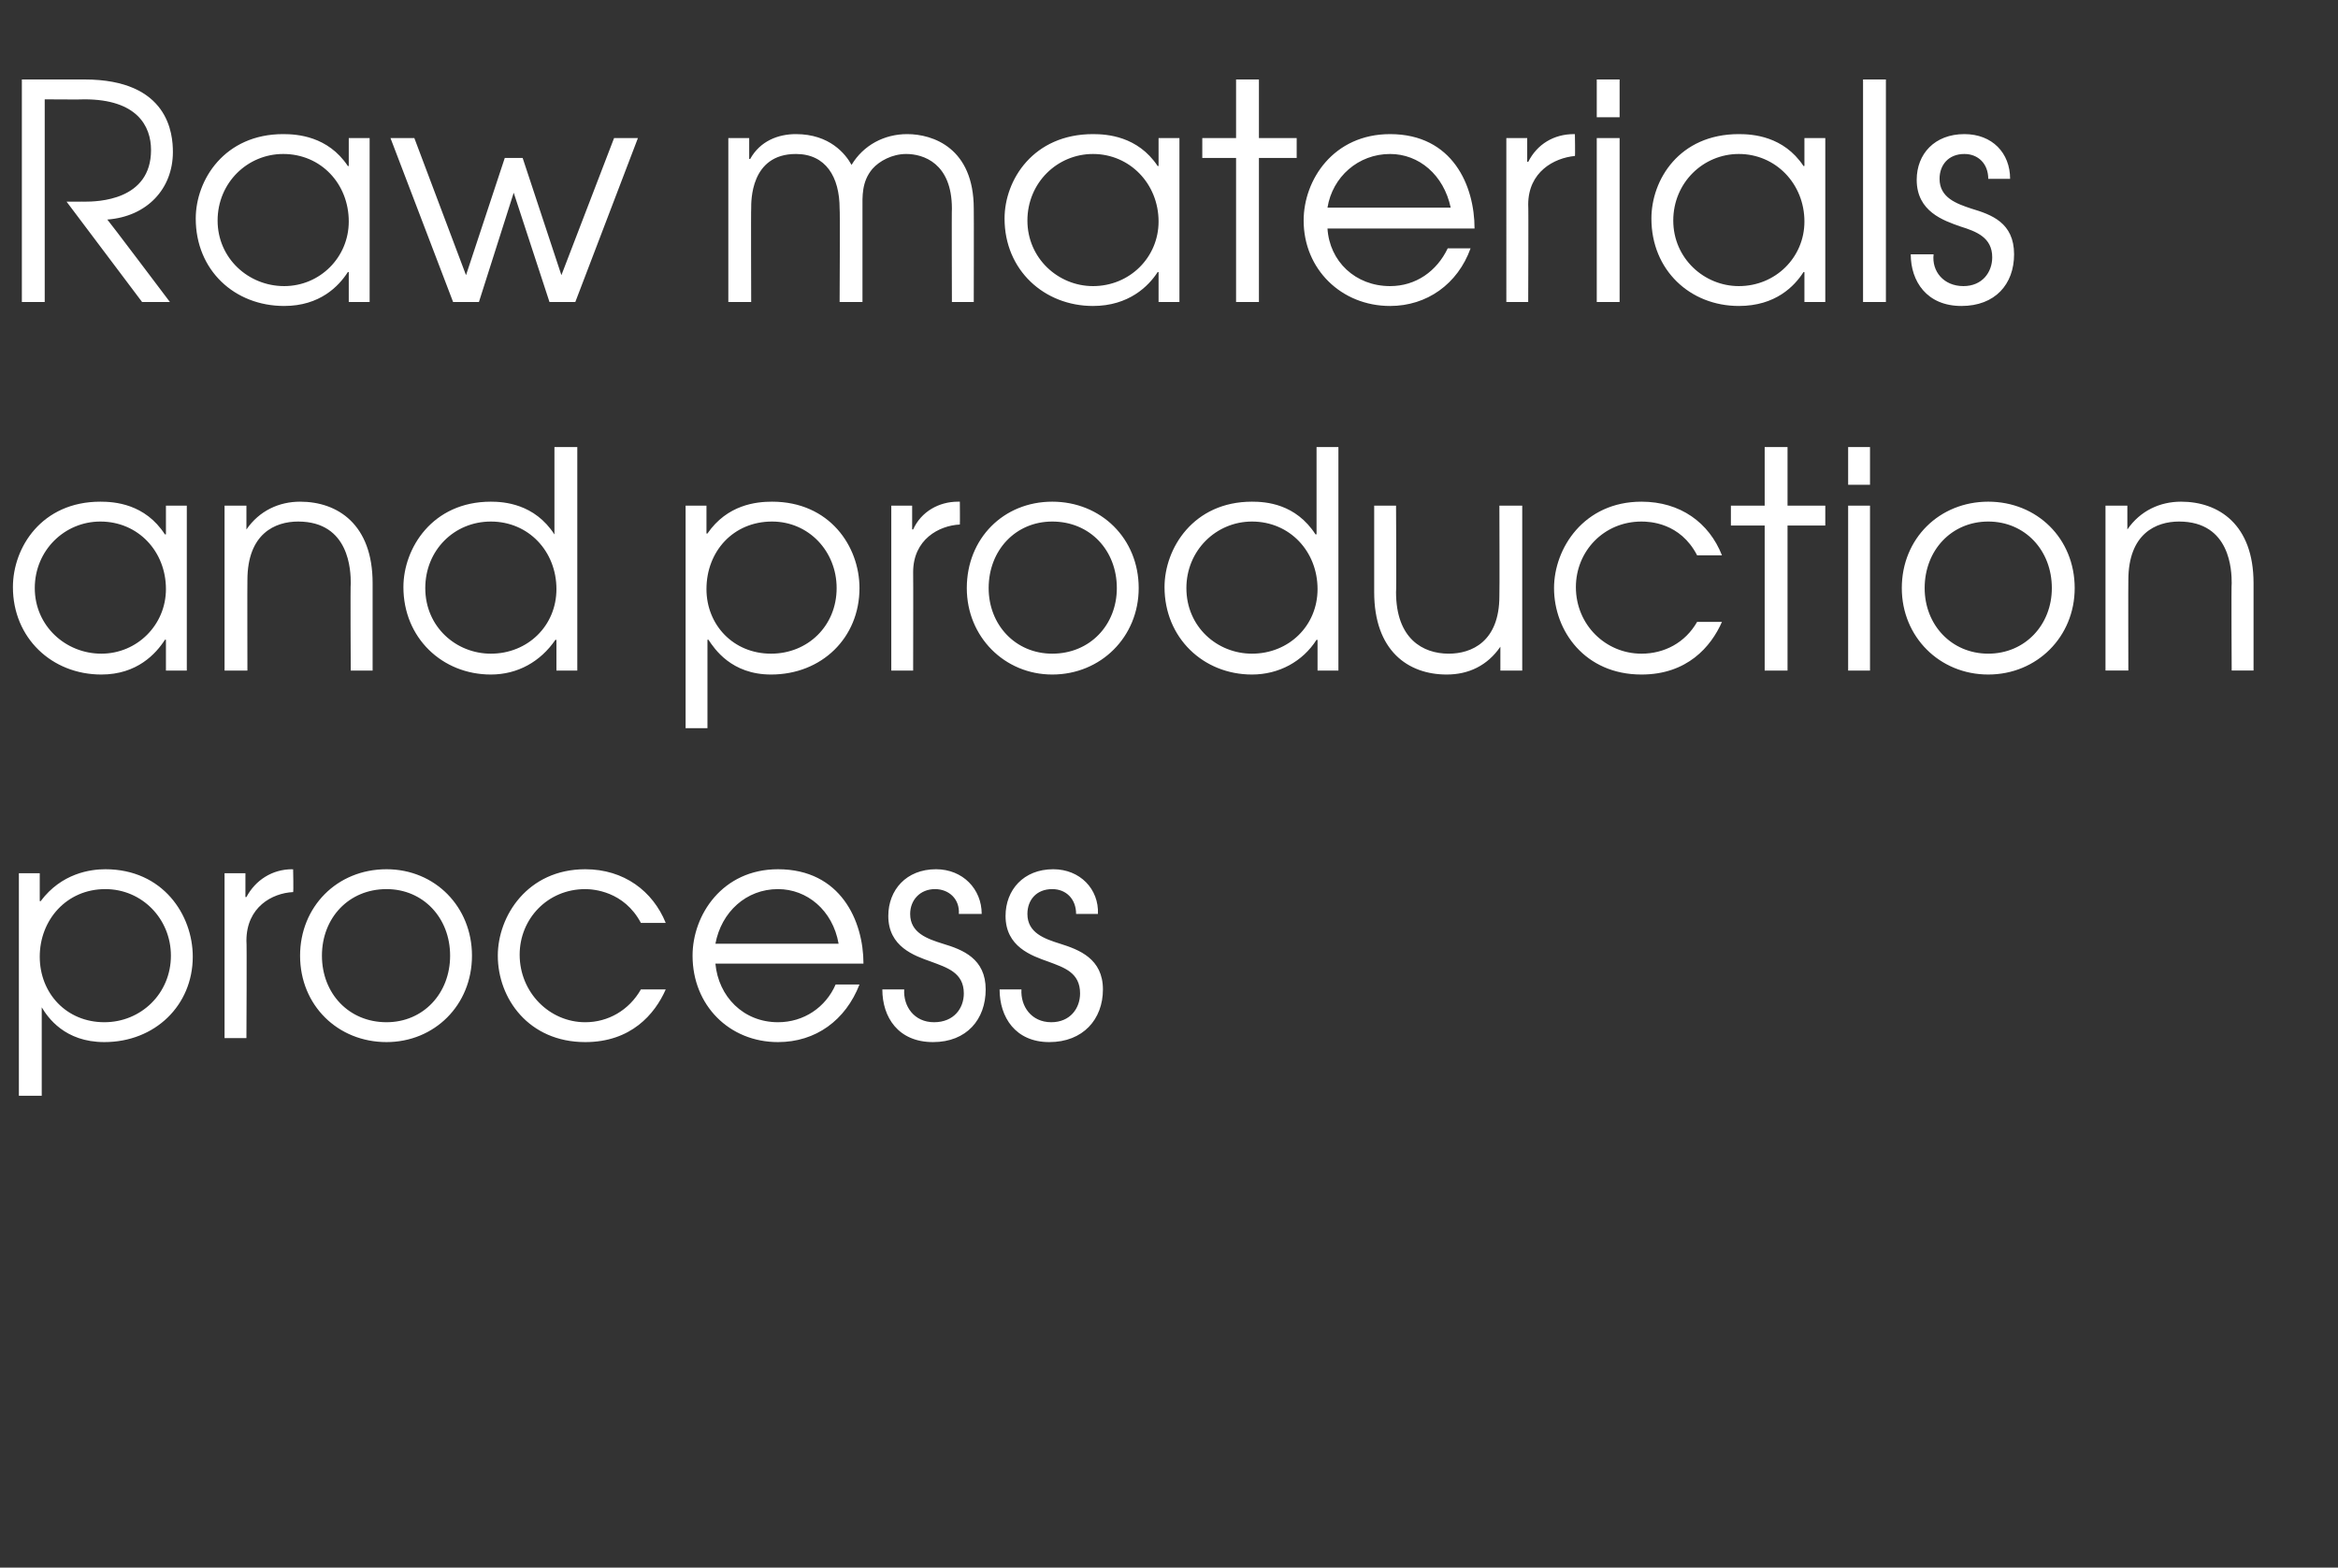
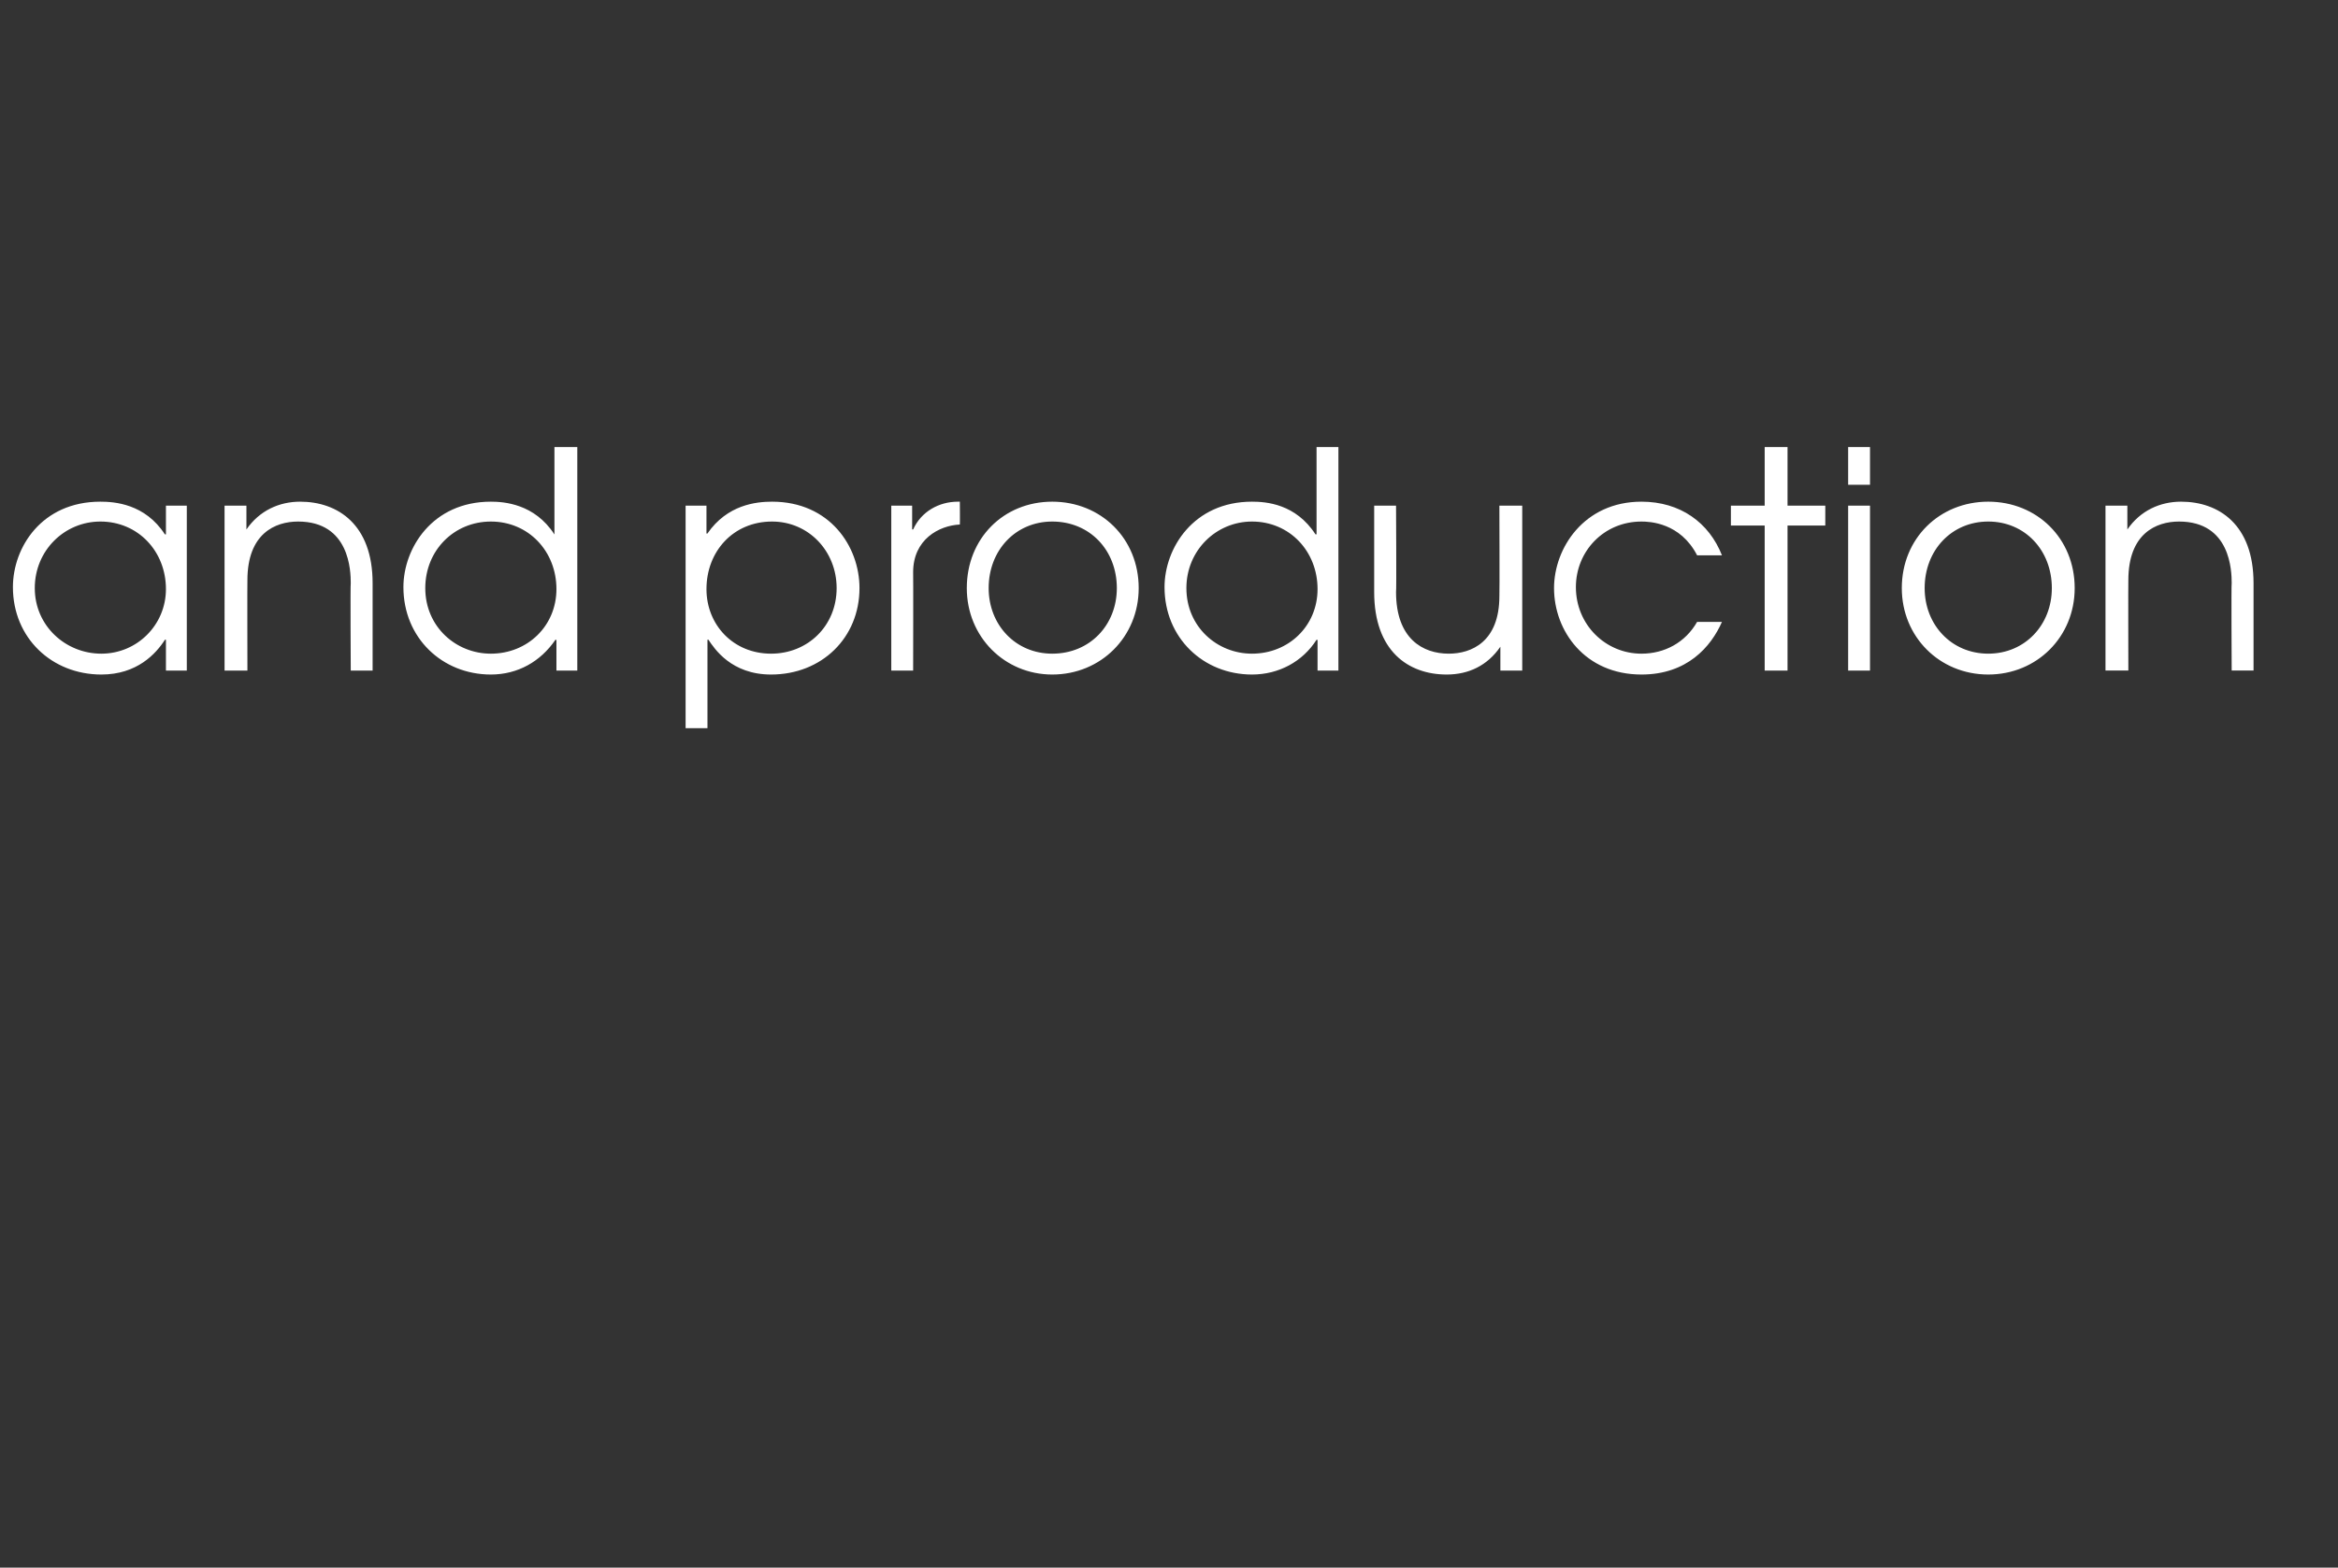
<svg xmlns="http://www.w3.org/2000/svg" version="1.1" width="235.3px" height="157.8px" viewBox="0 -8 235.3 157.8" style="top:-8px">
  <rect x="0" y="-8" width="235.3" height="157.8" fill="#333333" stroke="none" />
  <desc>Raw materials and production process</desc>
  <defs />
  <g id="Polygon19394">
-     <path d="m1.9 79.9h2.1v2.8s.1.05.1 0c2.1-2.8 5-3.2 6.5-3.2c5.8 0 8.8 4.6 8.8 8.8c0 4.9-3.8 8.6-8.9 8.6c-4 0-5.7-2.5-6.3-3.5c.02 0 0 0 0 0v8.9H1.9V79.9zM4 88.3c0 3.7 2.7 6.6 6.5 6.6c3.7 0 6.7-2.9 6.7-6.7c0-3.7-2.9-6.7-6.6-6.7c-3.9 0-6.6 3.1-6.6 6.8zm18.6-8.4h2.1v2.4h.1c.9-1.7 2.6-2.8 4.6-2.8c-.03.03.1 0 .1 0c0 0 .05 2.28 0 2.3c-2.1.1-4.7 1.5-4.7 4.9c.05-.04 0 9.8 0 9.8h-2.2V79.9zm24.9 8.3c0 5-3.8 8.7-8.6 8.7c-4.9 0-8.7-3.7-8.7-8.7c0-4.9 3.7-8.7 8.7-8.7c4.9 0 8.6 3.8 8.6 8.7zm-15.1 0c0 3.8 2.7 6.7 6.5 6.7c3.7 0 6.4-2.9 6.4-6.7c0-3.8-2.7-6.7-6.4-6.7c-3.8 0-6.5 2.9-6.5 6.7zM67 91.6c-1.1 2.5-3.5 5.3-8.1 5.3c-5.7 0-8.8-4.4-8.8-8.7c0-4 3-8.7 8.8-8.7c3.9 0 6.8 2.2 8.1 5.4h-2.5c-1.7-3.2-4.8-3.4-5.6-3.4c-3.8 0-6.6 3-6.6 6.6c0 3.8 3 6.8 6.6 6.8c2.3 0 4.4-1.2 5.6-3.3h2.5zm5-2.6c.3 3.3 2.8 5.9 6.3 5.9c2.6 0 4.8-1.5 5.8-3.8h2.4c-1.4 3.6-4.4 5.8-8.2 5.8c-4.9 0-8.6-3.7-8.6-8.7c0-4.1 3-8.7 8.6-8.7c6.3 0 8.6 5.2 8.6 9.5H72zm12.4-2c-.6-3.4-3.2-5.5-6.1-5.5c-3.2 0-5.7 2.3-6.3 5.5h12.4zm6.6 4.6c-.1 1.7 1 3.3 3 3.3c2 0 3-1.4 3-2.9c0-2.1-1.7-2.6-3.3-3.2c-1.7-.6-4.3-1.5-4.3-4.6c0-2.6 1.8-4.7 4.8-4.7c2.7 0 4.6 2 4.6 4.5h-2.3c.1-1.5-1-2.5-2.4-2.5c-1.5 0-2.5 1.1-2.5 2.5c0 1.9 1.7 2.5 3.3 3c2 .6 4.3 1.5 4.3 4.6c0 3-1.9 5.3-5.3 5.3c-3.5 0-5.1-2.5-5.1-5.3h2.2zm11.8 0c-.1 1.7 1 3.3 3 3.3c1.9 0 2.9-1.4 2.9-2.9c0-2.1-1.6-2.6-3.2-3.2c-1.7-.6-4.3-1.5-4.3-4.6c0-2.6 1.8-4.7 4.8-4.7c2.7 0 4.6 2 4.5 4.5h-2.2c0-1.5-1-2.5-2.4-2.5c-1.6 0-2.5 1.1-2.5 2.5c0 1.9 1.7 2.5 3.3 3c1.9.6 4.3 1.5 4.3 4.6c0 3-2 5.3-5.4 5.3c-3.4 0-5-2.5-5-5.3h2.2z" stroke="none" fill="#ffffff" />
-   </g>
+     </g>
  <g id="Polygon19393">
    <path d="m18.8 59.5h-2.1v-3.1s-.08-.02-.1 0c-.9 1.4-2.8 3.5-6.4 3.5c-5 0-8.9-3.7-8.9-8.8c0-4 2.9-8.6 8.8-8.6c1.4 0 4.5.2 6.5 3.3c.02-.04.1 0 .1 0v-2.9h2.1v16.6zM3.5 51.2c0 3.8 3.1 6.6 6.7 6.6c3.6 0 6.5-2.9 6.5-6.5c0-3.8-2.8-6.8-6.6-6.8c-3.6 0-6.6 2.9-6.6 6.7zm19.1-8.3h2.2v2.4s.02-.03 0 0c1.3-1.9 3.3-2.8 5.4-2.8c3.8 0 7.3 2.3 7.3 8.2v8.8h-2.2s-.05-8.77 0-8.8c0-1.2-.1-6.2-5.3-6.2c-2.3 0-5.1 1.2-5.1 5.9c-.02-.03 0 9.1 0 9.1h-2.3V42.9zm35.5 16.6H56v-3.1s-.09.04-.1 0c-1.5 2.2-3.8 3.5-6.5 3.5c-4.9 0-8.8-3.7-8.8-8.8c0-3.9 2.9-8.6 8.8-8.6c1.3 0 4.4.2 6.4 3.3c-.01-.04 0 0 0 0V37h2.3v22.5zm-15.3-8.3c0 3.9 3.1 6.6 6.6 6.6c3.7 0 6.6-2.8 6.6-6.5c0-3.8-2.8-6.8-6.6-6.8c-3.7 0-6.6 2.9-6.6 6.7zM69 42.9h2.1v2.8s.07.03.1 0c2-2.9 4.9-3.2 6.5-3.2c5.8 0 8.8 4.5 8.8 8.7c0 5-3.8 8.7-8.9 8.7c-4 0-5.7-2.6-6.3-3.5c-.01-.02-.1 0-.1 0v8.9H69V42.9zm2.1 8.4c0 3.6 2.7 6.5 6.5 6.5c3.7 0 6.6-2.8 6.6-6.6c0-3.7-2.8-6.7-6.5-6.7c-3.9 0-6.6 3-6.6 6.8zm18.6-8.4h2.1v2.4s.06-.03.1 0c.8-1.8 2.6-2.8 4.5-2.8h.2s.02 2.26 0 2.3c-2.1.1-4.7 1.5-4.7 4.8c.02.04 0 9.9 0 9.9h-2.2V42.9zm24.9 8.3c0 4.9-3.8 8.7-8.7 8.7c-4.8 0-8.6-3.8-8.6-8.7c0-5 3.7-8.7 8.6-8.7c4.9 0 8.7 3.7 8.7 8.7zm-15.1 0c0 3.7 2.7 6.6 6.4 6.6c3.8 0 6.5-2.9 6.5-6.6c0-3.8-2.7-6.7-6.5-6.7c-3.7 0-6.4 2.9-6.4 6.7zm35.2 8.3h-2.1v-3.1s-.06.04-.1 0c-1.4 2.2-3.8 3.5-6.5 3.5c-4.9 0-8.8-3.7-8.8-8.8c0-3.9 2.9-8.6 8.8-8.6c1.4 0 4.4.2 6.4 3.3c.02-.04.1 0 .1 0V37h2.2v22.5zm-15.3-8.3c0 3.9 3.1 6.6 6.6 6.6c3.7 0 6.6-2.8 6.6-6.5c0-3.8-2.8-6.8-6.6-6.8c-3.6 0-6.6 2.9-6.6 6.7zm33.8 8.3H151v-2.4s-.01-.03 0 0c-1.3 1.9-3.2 2.8-5.4 2.8c-3.9 0-7.3-2.4-7.3-8.3v-8.7h2.2s.05 8.71 0 8.7c0 4.7 2.7 6.2 5.3 6.2c2.3 0 5.1-1.2 5.1-5.8c.03-.02 0-9.1 0-9.1h2.3v16.6zm20.1-4.9c-1.1 2.5-3.5 5.3-8.1 5.3c-5.7 0-8.8-4.4-8.8-8.7c0-4 3-8.7 8.8-8.7c3.9 0 6.8 2.1 8.1 5.4h-2.5c-1.7-3.3-4.8-3.4-5.6-3.4c-3.8 0-6.6 3-6.6 6.6c0 3.8 3 6.7 6.6 6.7c2.3 0 4.4-1.1 5.6-3.2h2.5zm4.3-9.7h-3.4v-2h3.4V37h2.3v5.9h3.8v2h-3.8v14.6h-2.3V44.9zm8.4-2h2.2v16.6H186V42.9zm0-5.9h2.2v3.8H186V37zm22.8 14.2c0 4.9-3.8 8.7-8.7 8.7c-4.9 0-8.7-3.8-8.7-8.7c0-5 3.8-8.7 8.7-8.7c4.9 0 8.7 3.7 8.7 8.7zm-15.1 0c0 3.7 2.7 6.6 6.4 6.6c3.7 0 6.4-2.9 6.4-6.6c0-3.8-2.7-6.7-6.4-6.7c-3.7 0-6.4 2.9-6.4 6.7zm18.2-8.3h2.2v2.4s.02-.03 0 0c1.3-1.9 3.3-2.8 5.4-2.8c3.8 0 7.3 2.3 7.3 8.2v8.8h-2.2s-.05-8.77 0-8.8c0-1.2-.1-6.2-5.3-6.2c-2.3 0-5.1 1.2-5.1 5.9c-.02-.03 0 9.1 0 9.1h-2.3V42.9z" stroke="none" fill="#ffffff" />
  </g>
  <g id="Polygon19392">
-     <path d="m2.2 0h6.3c8.5 0 8.9 5.5 8.9 7.3c0 3.7-2.6 6.5-6.6 6.8c.03-.02 6.3 8.3 6.3 8.3h-2.8L6.7 12.3s1.82-.01 1.8 0c1.3 0 6.7-.1 6.7-5.2c0-2.4-1.4-5.1-6.7-5.1c.02.03-4 0-4 0v20.4H2.2V0zm35 22.4h-2.1v-3s-.06-.05-.1 0c-.9 1.4-2.8 3.4-6.4 3.4c-5 0-8.9-3.6-8.9-8.8c0-3.9 2.9-8.5 8.8-8.5c1.4 0 4.5.2 6.5 3.2c.04.04.1 0 .1 0V5.9h2.1v16.5zm-15.3-8.2c0 3.8 3.1 6.6 6.7 6.6c3.6 0 6.5-2.9 6.5-6.5c0-3.8-2.8-6.8-6.6-6.8c-3.6 0-6.6 2.9-6.6 6.7zm17.4-8.3h2.4l5.2 13.8l3.9-11.8h1.8l3.9 11.8l5.3-13.8h2.4l-6.3 16.5h-2.6l-3.6-11l-3.5 11h-2.6L39.3 5.9zm34 0h2.1v2.1h.1c1-1.8 2.8-2.5 4.6-2.5c3.4 0 5 2 5.6 3.1c1.2-2 3.3-3.1 5.6-3.1c2.6 0 6.7 1.4 6.7 7.5c.02-.02 0 9.4 0 9.4h-2.2s-.03-9.45 0-9.4c0-4.6-2.9-5.5-4.6-5.5c-1.4 0-2.7.7-3.4 1.5c-1.1 1.3-1 2.8-1 4v9.4h-2.3s.05-9.45 0-9.4c0-3.2-1.4-5.5-4.4-5.5c-4.6 0-4.5 4.8-4.5 5.5c-.03-.05 0 9.4 0 9.4h-2.3V5.9zm45.4 16.5h-2.1v-3s-.11-.05-.1 0c-.9 1.4-2.9 3.4-6.5 3.4c-4.9 0-8.9-3.6-8.9-8.8c0-3.9 2.9-8.5 8.9-8.5c1.4 0 4.5.2 6.5 3.2c-.01.04.1 0 .1 0V5.9h2.1v16.5zm-15.3-8.2c0 3.8 3.1 6.6 6.6 6.6c3.7 0 6.6-2.9 6.6-6.5c0-3.8-2.9-6.8-6.6-6.8c-3.6 0-6.6 2.9-6.6 6.7zm21-6.3H121v-2h3.4V0h2.3v5.9h3.8v2h-3.8v14.5h-2.3V7.9zm9.2 7.1c.2 3.3 2.8 5.8 6.3 5.8c2.6 0 4.7-1.5 5.8-3.8h2.3c-1.3 3.6-4.4 5.8-8.1 5.8c-4.9 0-8.7-3.7-8.7-8.6c0-4.1 3-8.7 8.7-8.7c6.3 0 8.5 5.2 8.5 9.5h-14.8zm12.4-2.1c-.7-3.3-3.2-5.4-6.1-5.4c-3.2 0-5.8 2.3-6.3 5.4H146zm5.6-7h2.1v2.4s.08-.05.1 0c.9-1.8 2.6-2.8 4.6-2.8h.1s.04 2.24 0 2.2c-2.1.2-4.7 1.6-4.7 4.9c.04.02 0 9.8 0 9.8h-2.2V5.9zm9.1 0h2.3v16.5h-2.3V5.9zm0-5.9h2.3v3.8h-2.3V0zm23 22.4h-2.1v-3s-.1-.05-.1 0c-.9 1.4-2.8 3.4-6.5 3.4c-4.9 0-8.8-3.6-8.8-8.8c0-3.9 2.8-8.5 8.8-8.5c1.4 0 4.5.2 6.5 3.2c0 .04.1 0 .1 0V5.9h2.1v16.5zm-15.3-8.2c0 3.8 3.1 6.6 6.6 6.6c3.7 0 6.6-2.9 6.6-6.5c0-3.8-2.9-6.8-6.6-6.8c-3.6 0-6.6 2.9-6.6 6.7zM187.5 0h2.3v22.4h-2.3V0zm7.1 17.6c-.2 1.7 1 3.2 3 3.2c1.9 0 2.9-1.4 2.9-2.9c0-2-1.6-2.6-3.2-3.1c-1.7-.6-4.4-1.5-4.4-4.7c0-2.6 1.8-4.6 4.8-4.6c2.8 0 4.6 1.9 4.6 4.5h-2.2c0-1.5-1-2.5-2.4-2.5c-1.6 0-2.5 1.1-2.5 2.5c0 1.9 1.7 2.5 3.2 3c2 .6 4.3 1.4 4.3 4.6c0 3-1.9 5.2-5.3 5.2c-3.5 0-5.1-2.5-5.1-5.2h2.3z" stroke="none" fill="#ffffff" />
-   </g>
+     </g>
</svg>